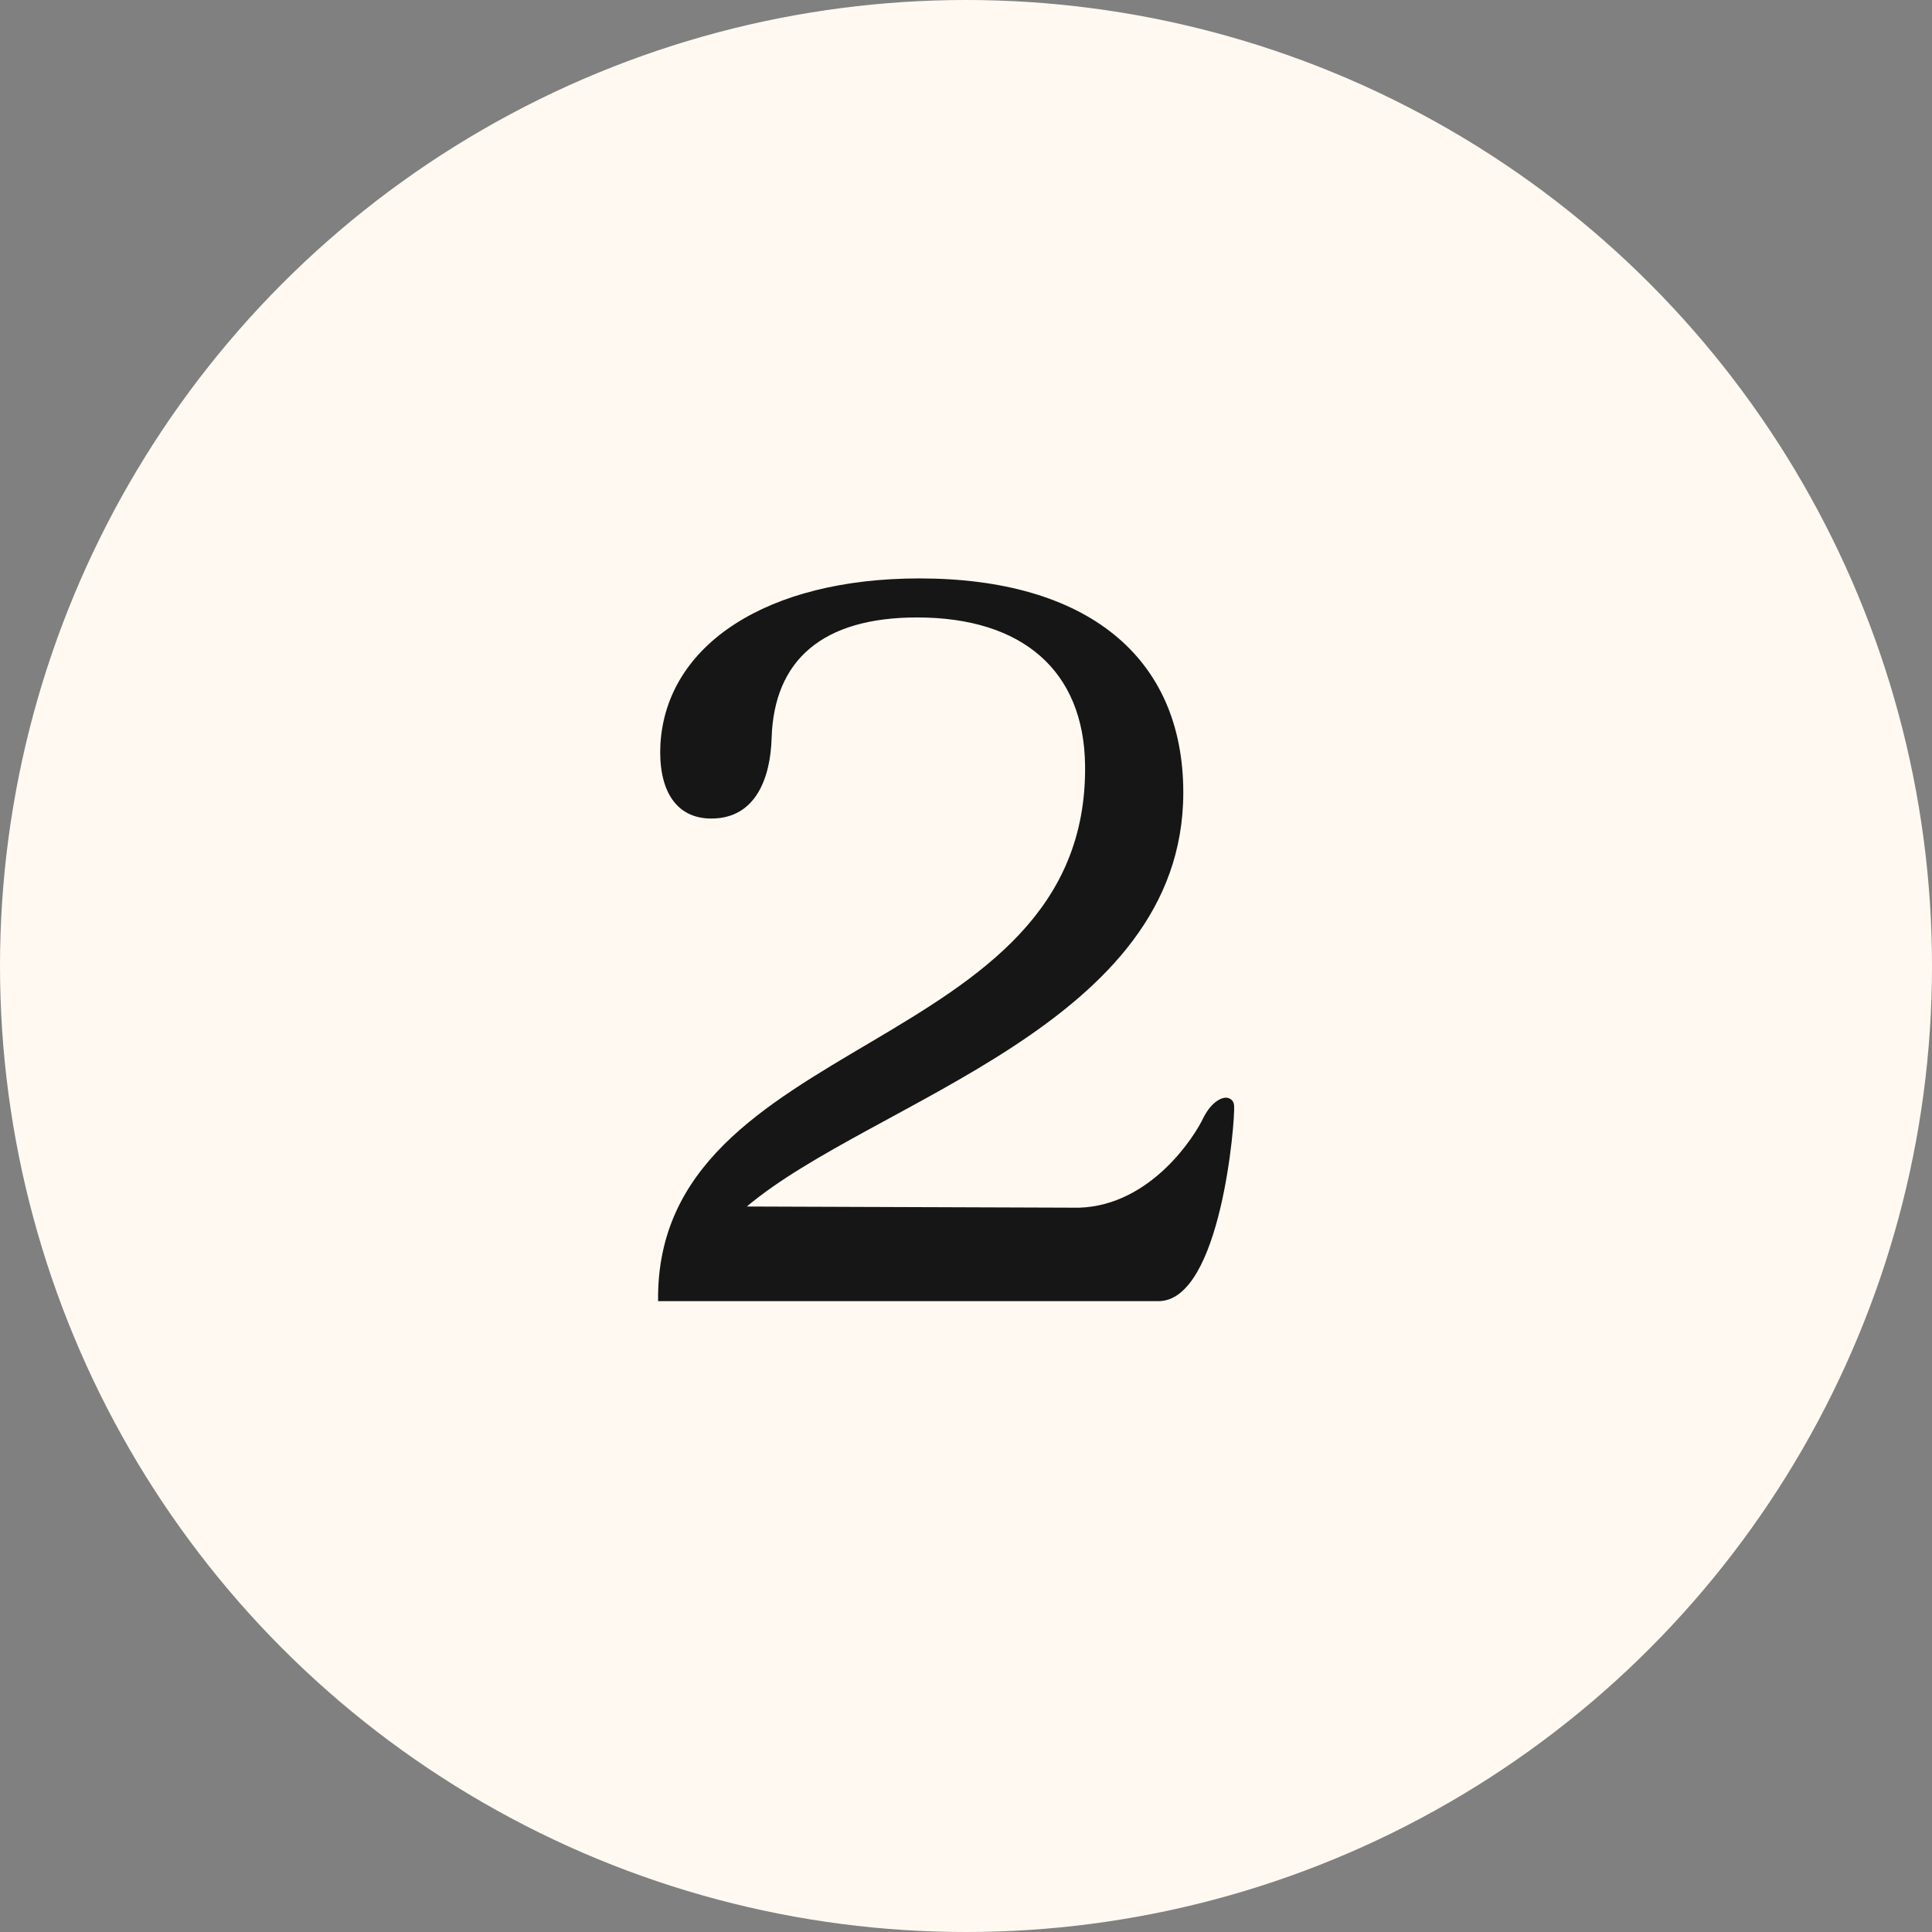
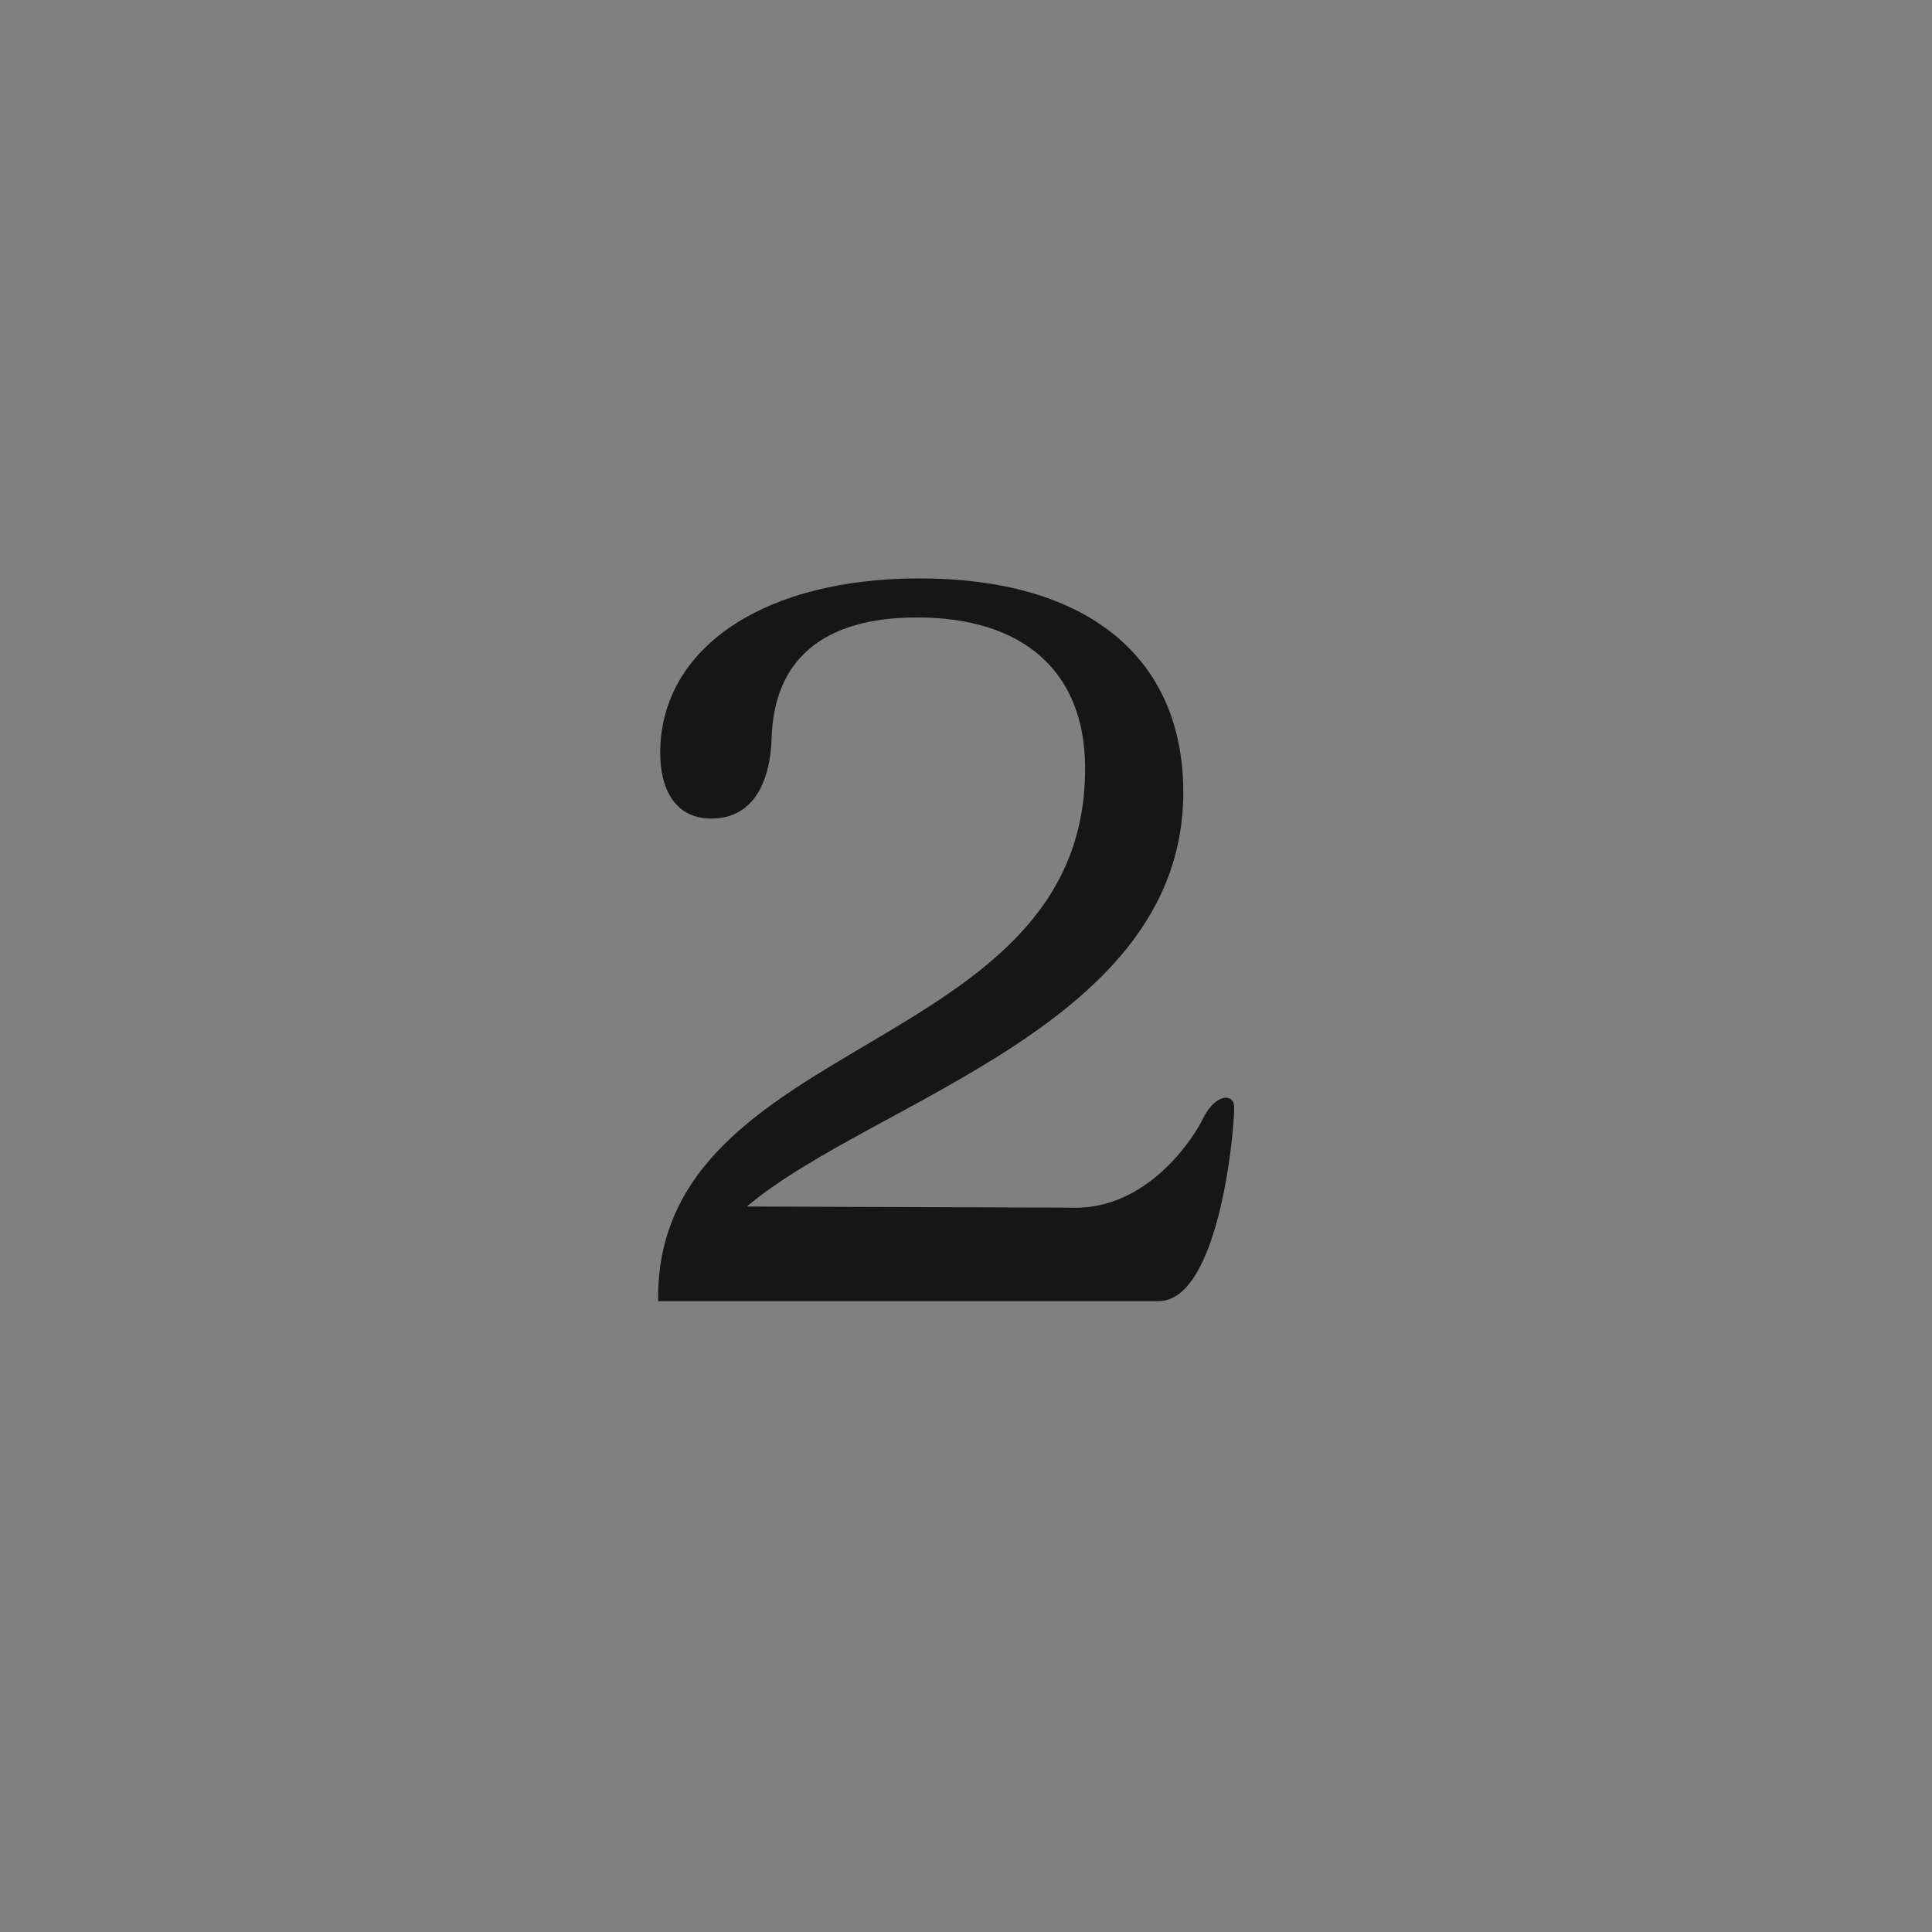
<svg xmlns="http://www.w3.org/2000/svg" width="49" height="49" viewBox="0 0 49 49" fill="none">
  <rect x="0" y="0" width="49" height="49" fill="#808080" stroke="none" />
-   <circle cx="24.5" cy="24.5" r="24.5" fill="#FFF9F1" />
  <path d="M31.3 28.05C31.331 28.38 30.971 33 29.381 33H16.691C16.601 26.16 27.61 26.82 27.52 19.41C27.491 17.01 25.93 15.66 23.261 15.66C20.86 15.66 19.631 16.74 19.57 18.72C19.541 19.71 19.18 20.76 18.041 20.76C17.081 20.76 16.691 19.95 16.75 18.87C16.901 16.35 19.451 14.67 23.32 14.67C27.55 14.67 30.011 16.65 30.011 20.1C30.011 26.01 22.151 27.9 18.941 30.6L27.37 30.63C29.201 30.57 30.311 28.8 30.52 28.35C30.701 27.99 30.941 27.84 31.09 27.84C31.21 27.84 31.3 27.93 31.3 28.05Z" fill="#161616" />
</svg>